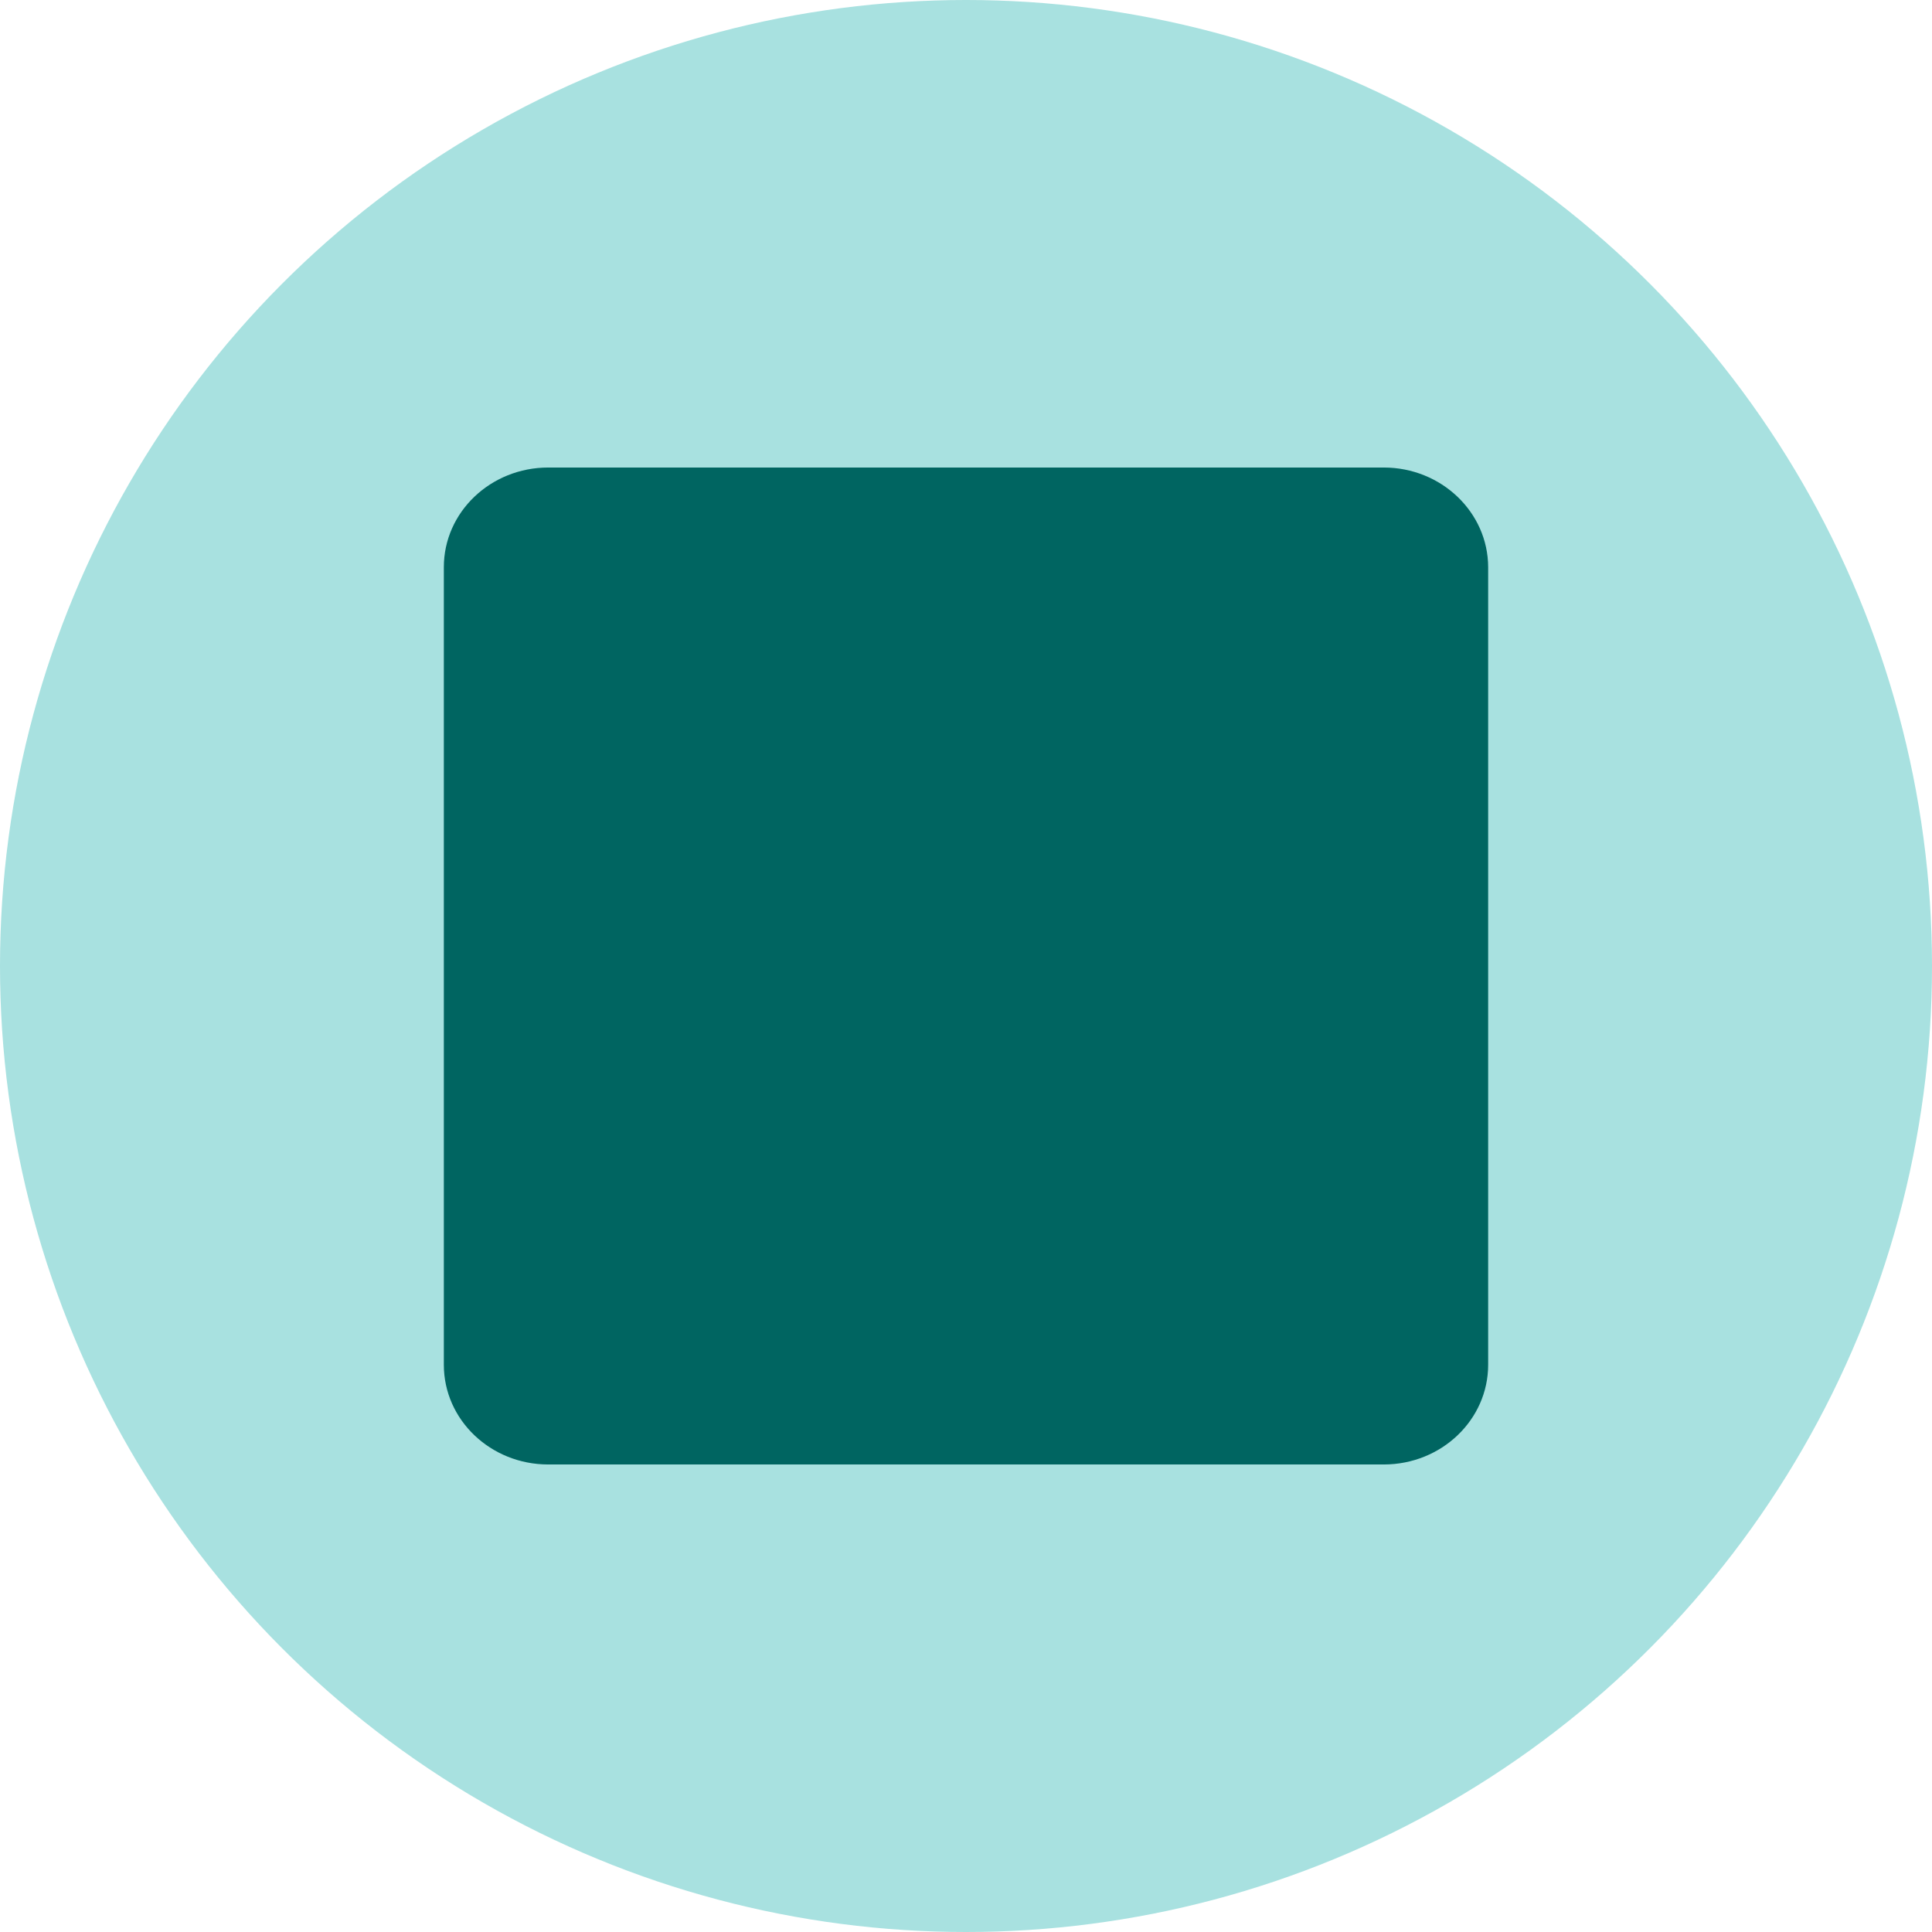
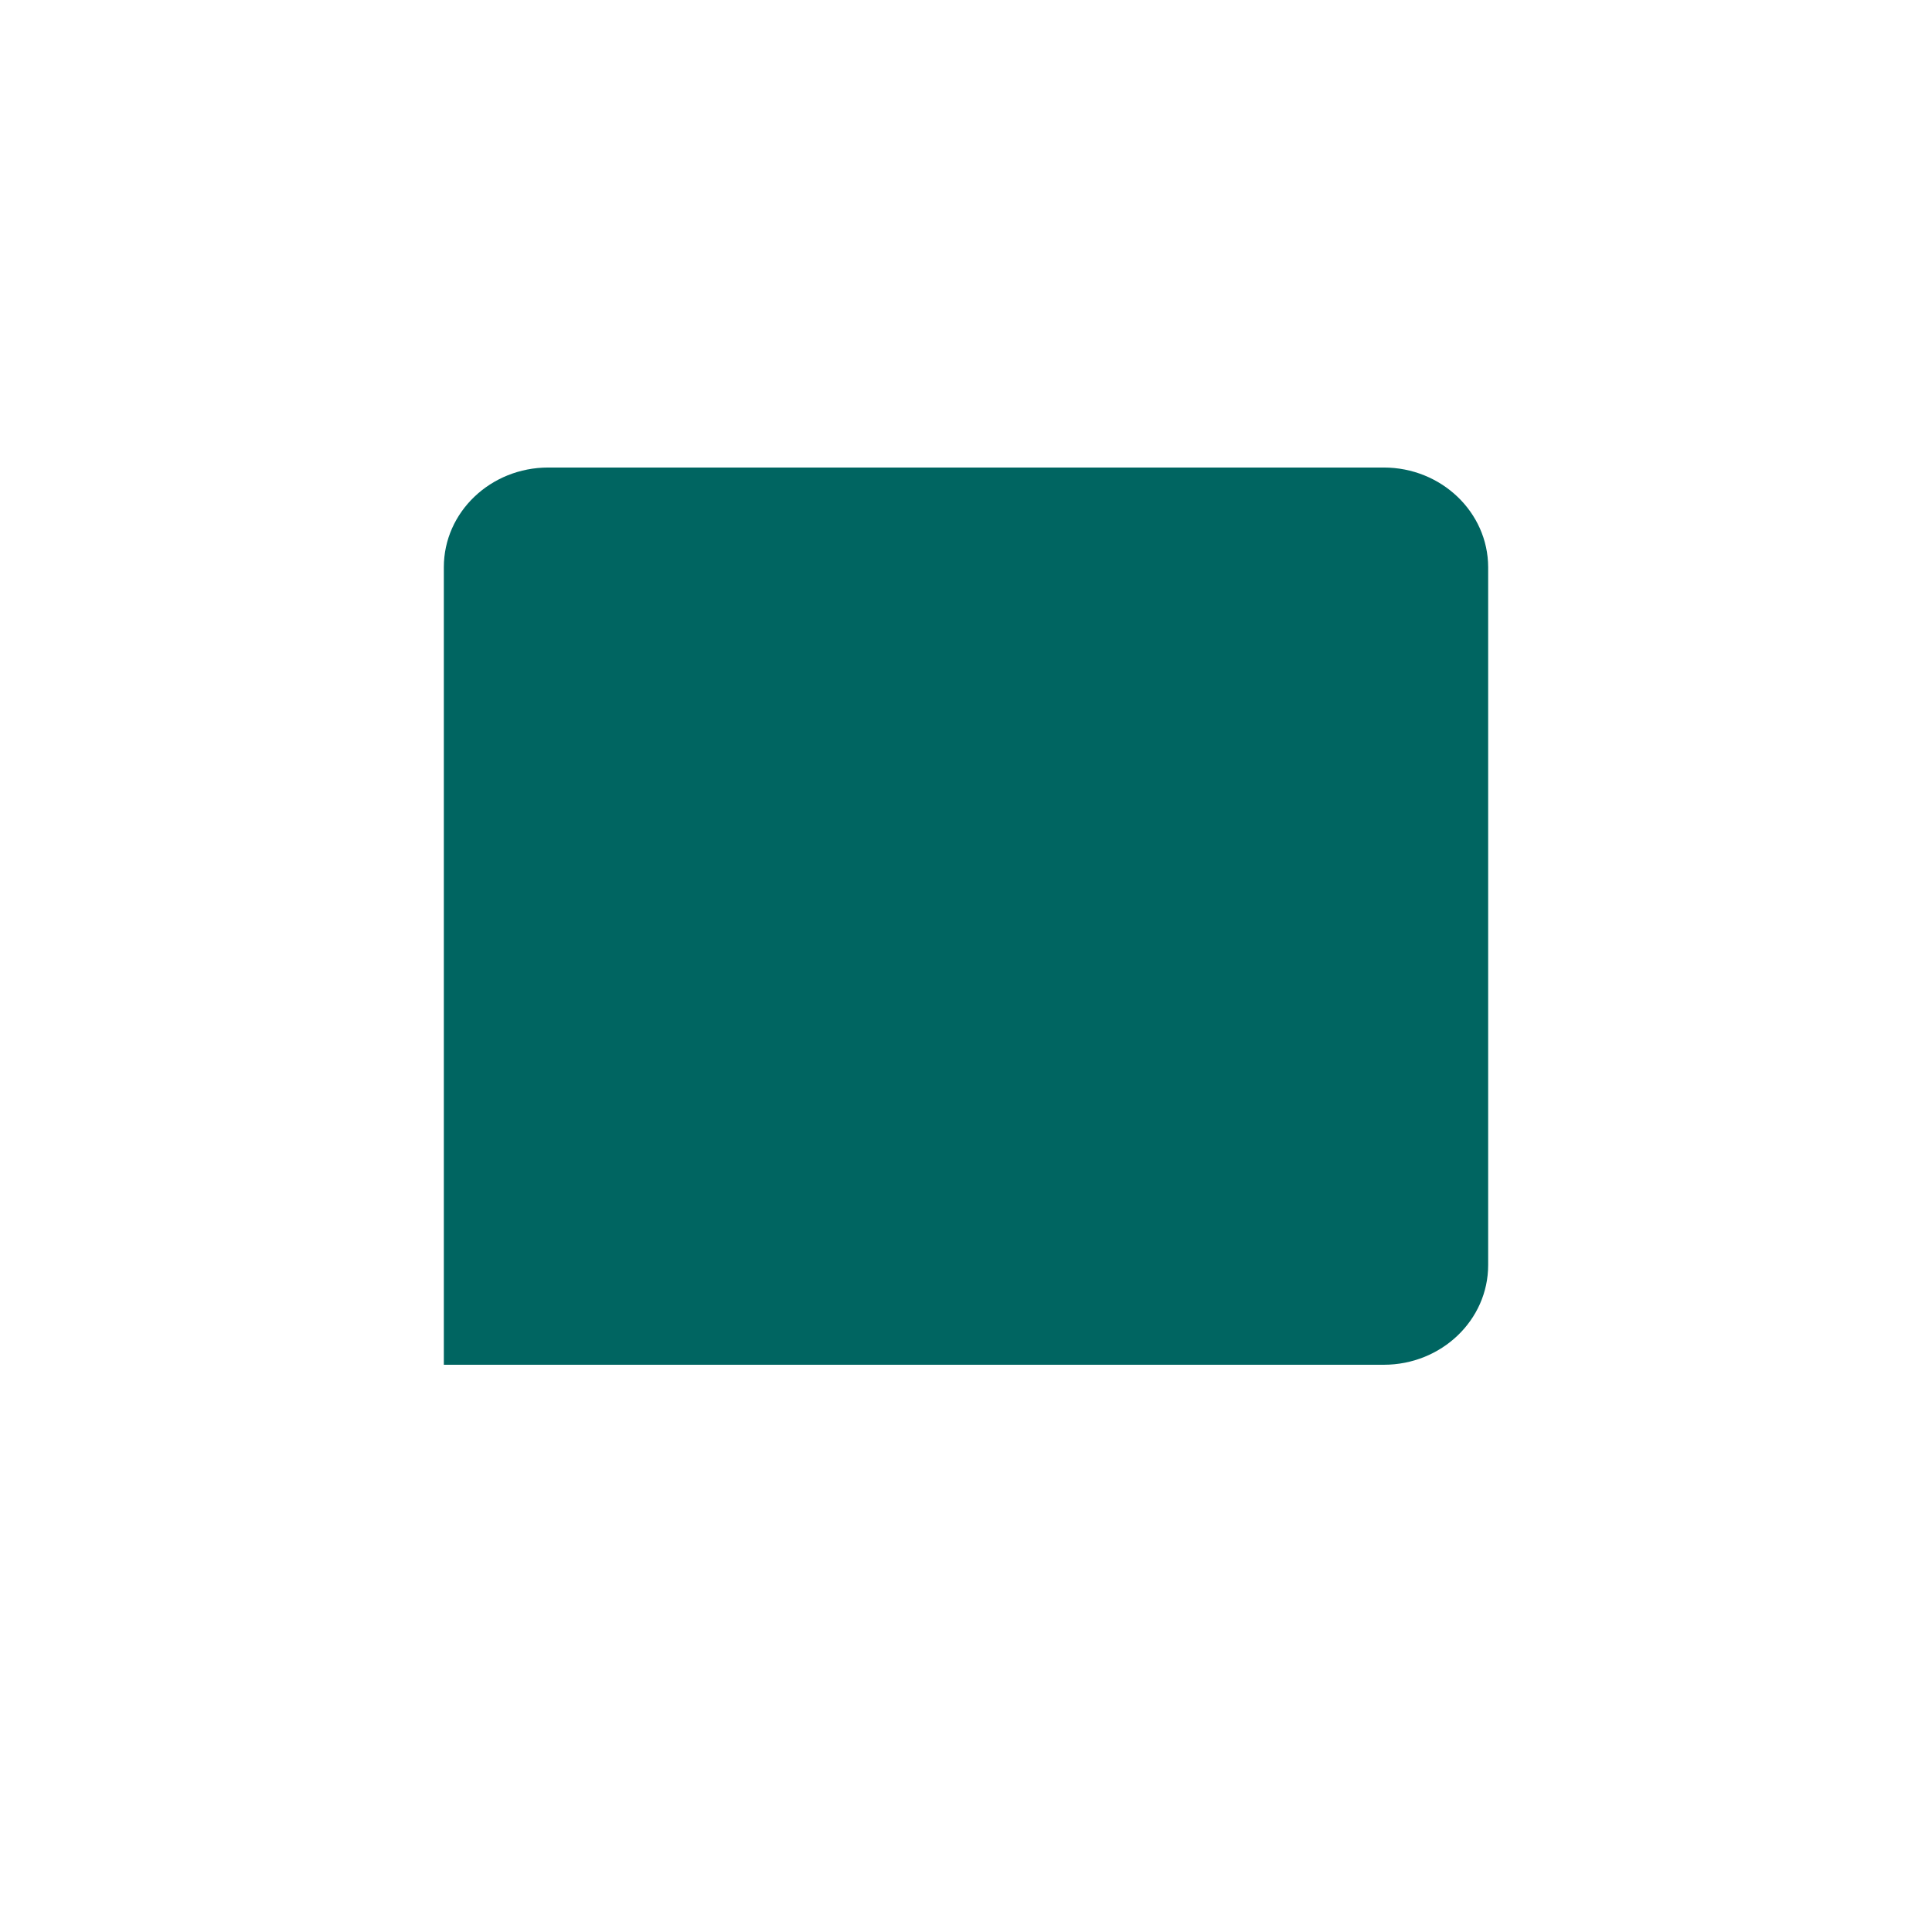
<svg xmlns="http://www.w3.org/2000/svg" viewBox="0 0 803 803">
  <defs>
    <style>.cls-1{fill:#a8e1e0;}.cls-2{fill:#006561;}</style>
  </defs>
  <g id="Calque_2" data-name="Calque 2">
    <g id="Calque_2-2" data-name="Calque 2">
-       <circle class="cls-1" cx="401.5" cy="401.5" r="401.5" />
-       <path class="cls-2" d="M575.129,194.319H227.871c-23.961,0-43.399,18.54-43.399,41.411V567.238c0,22.903,19.438,41.443,43.399,41.443H575.129c23.961,0,43.399-18.54,43.399-41.443V235.73C618.464,212.859,599.026,194.319,575.129,194.319Z" />
+       <path class="cls-2" d="M575.129,194.319H227.871c-23.961,0-43.399,18.54-43.399,41.411V567.238H575.129c23.961,0,43.399-18.54,43.399-41.443V235.73C618.464,212.859,599.026,194.319,575.129,194.319Z" />
    </g>
  </g>
</svg>